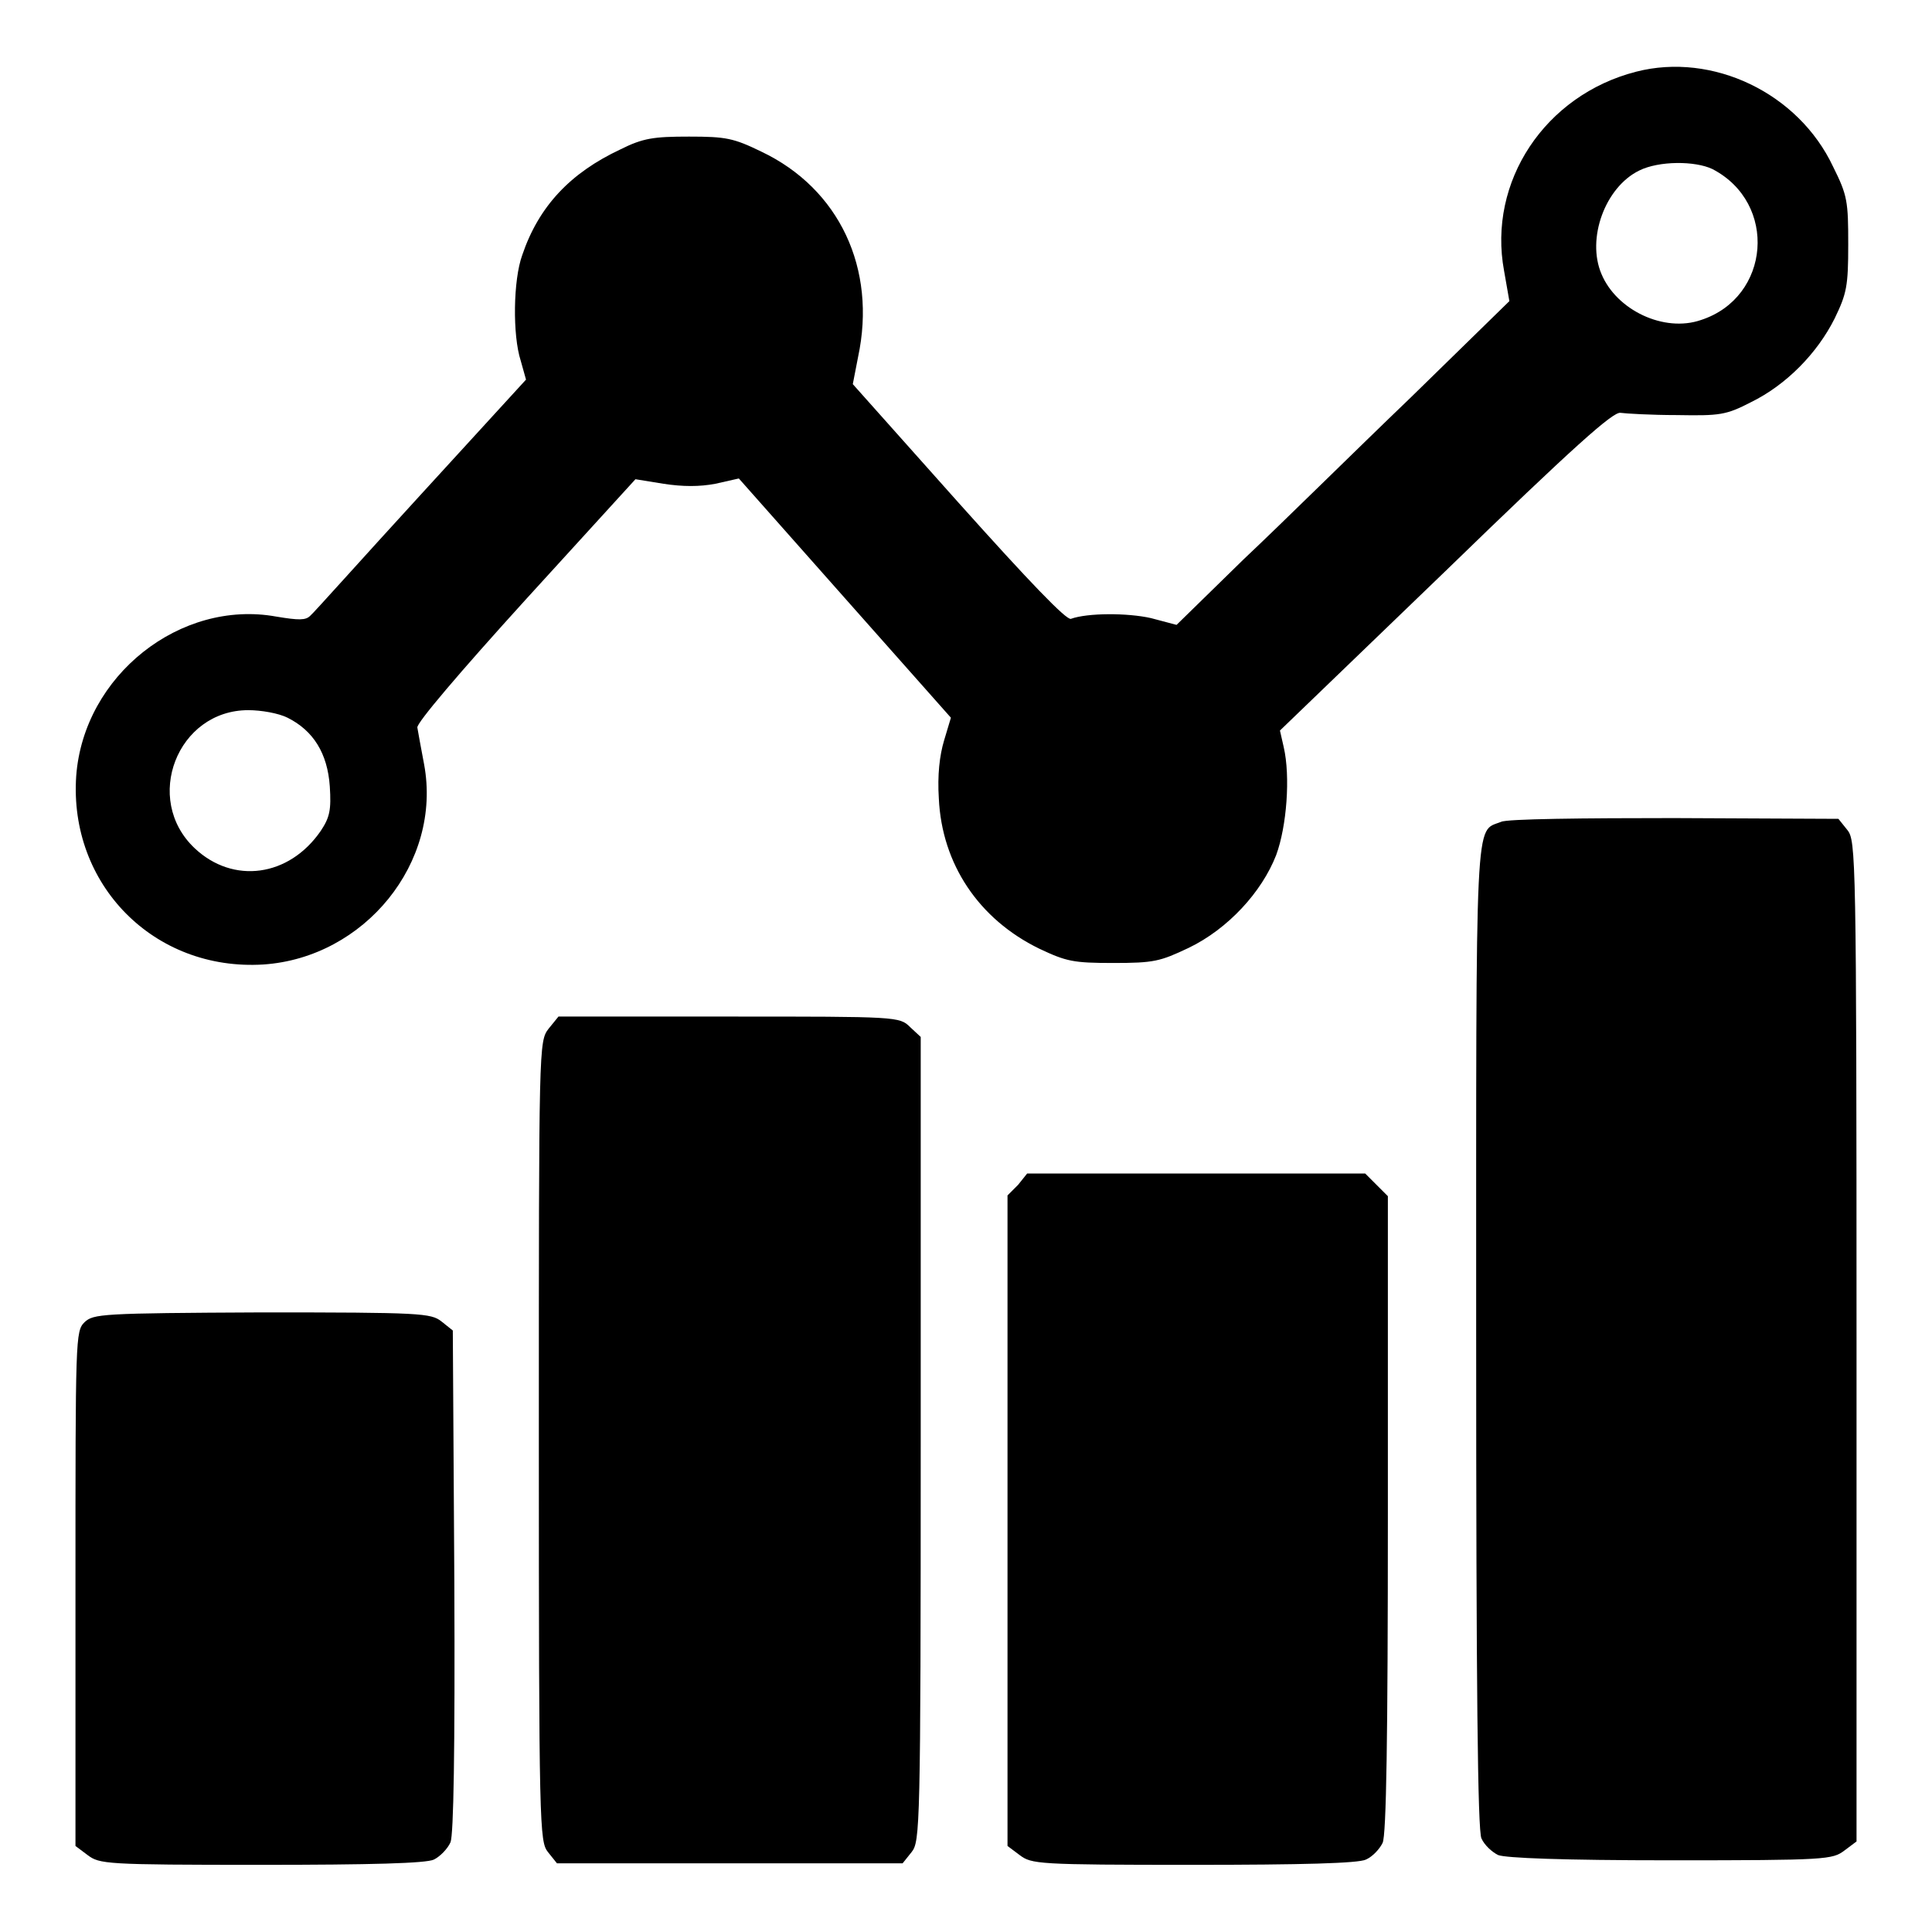
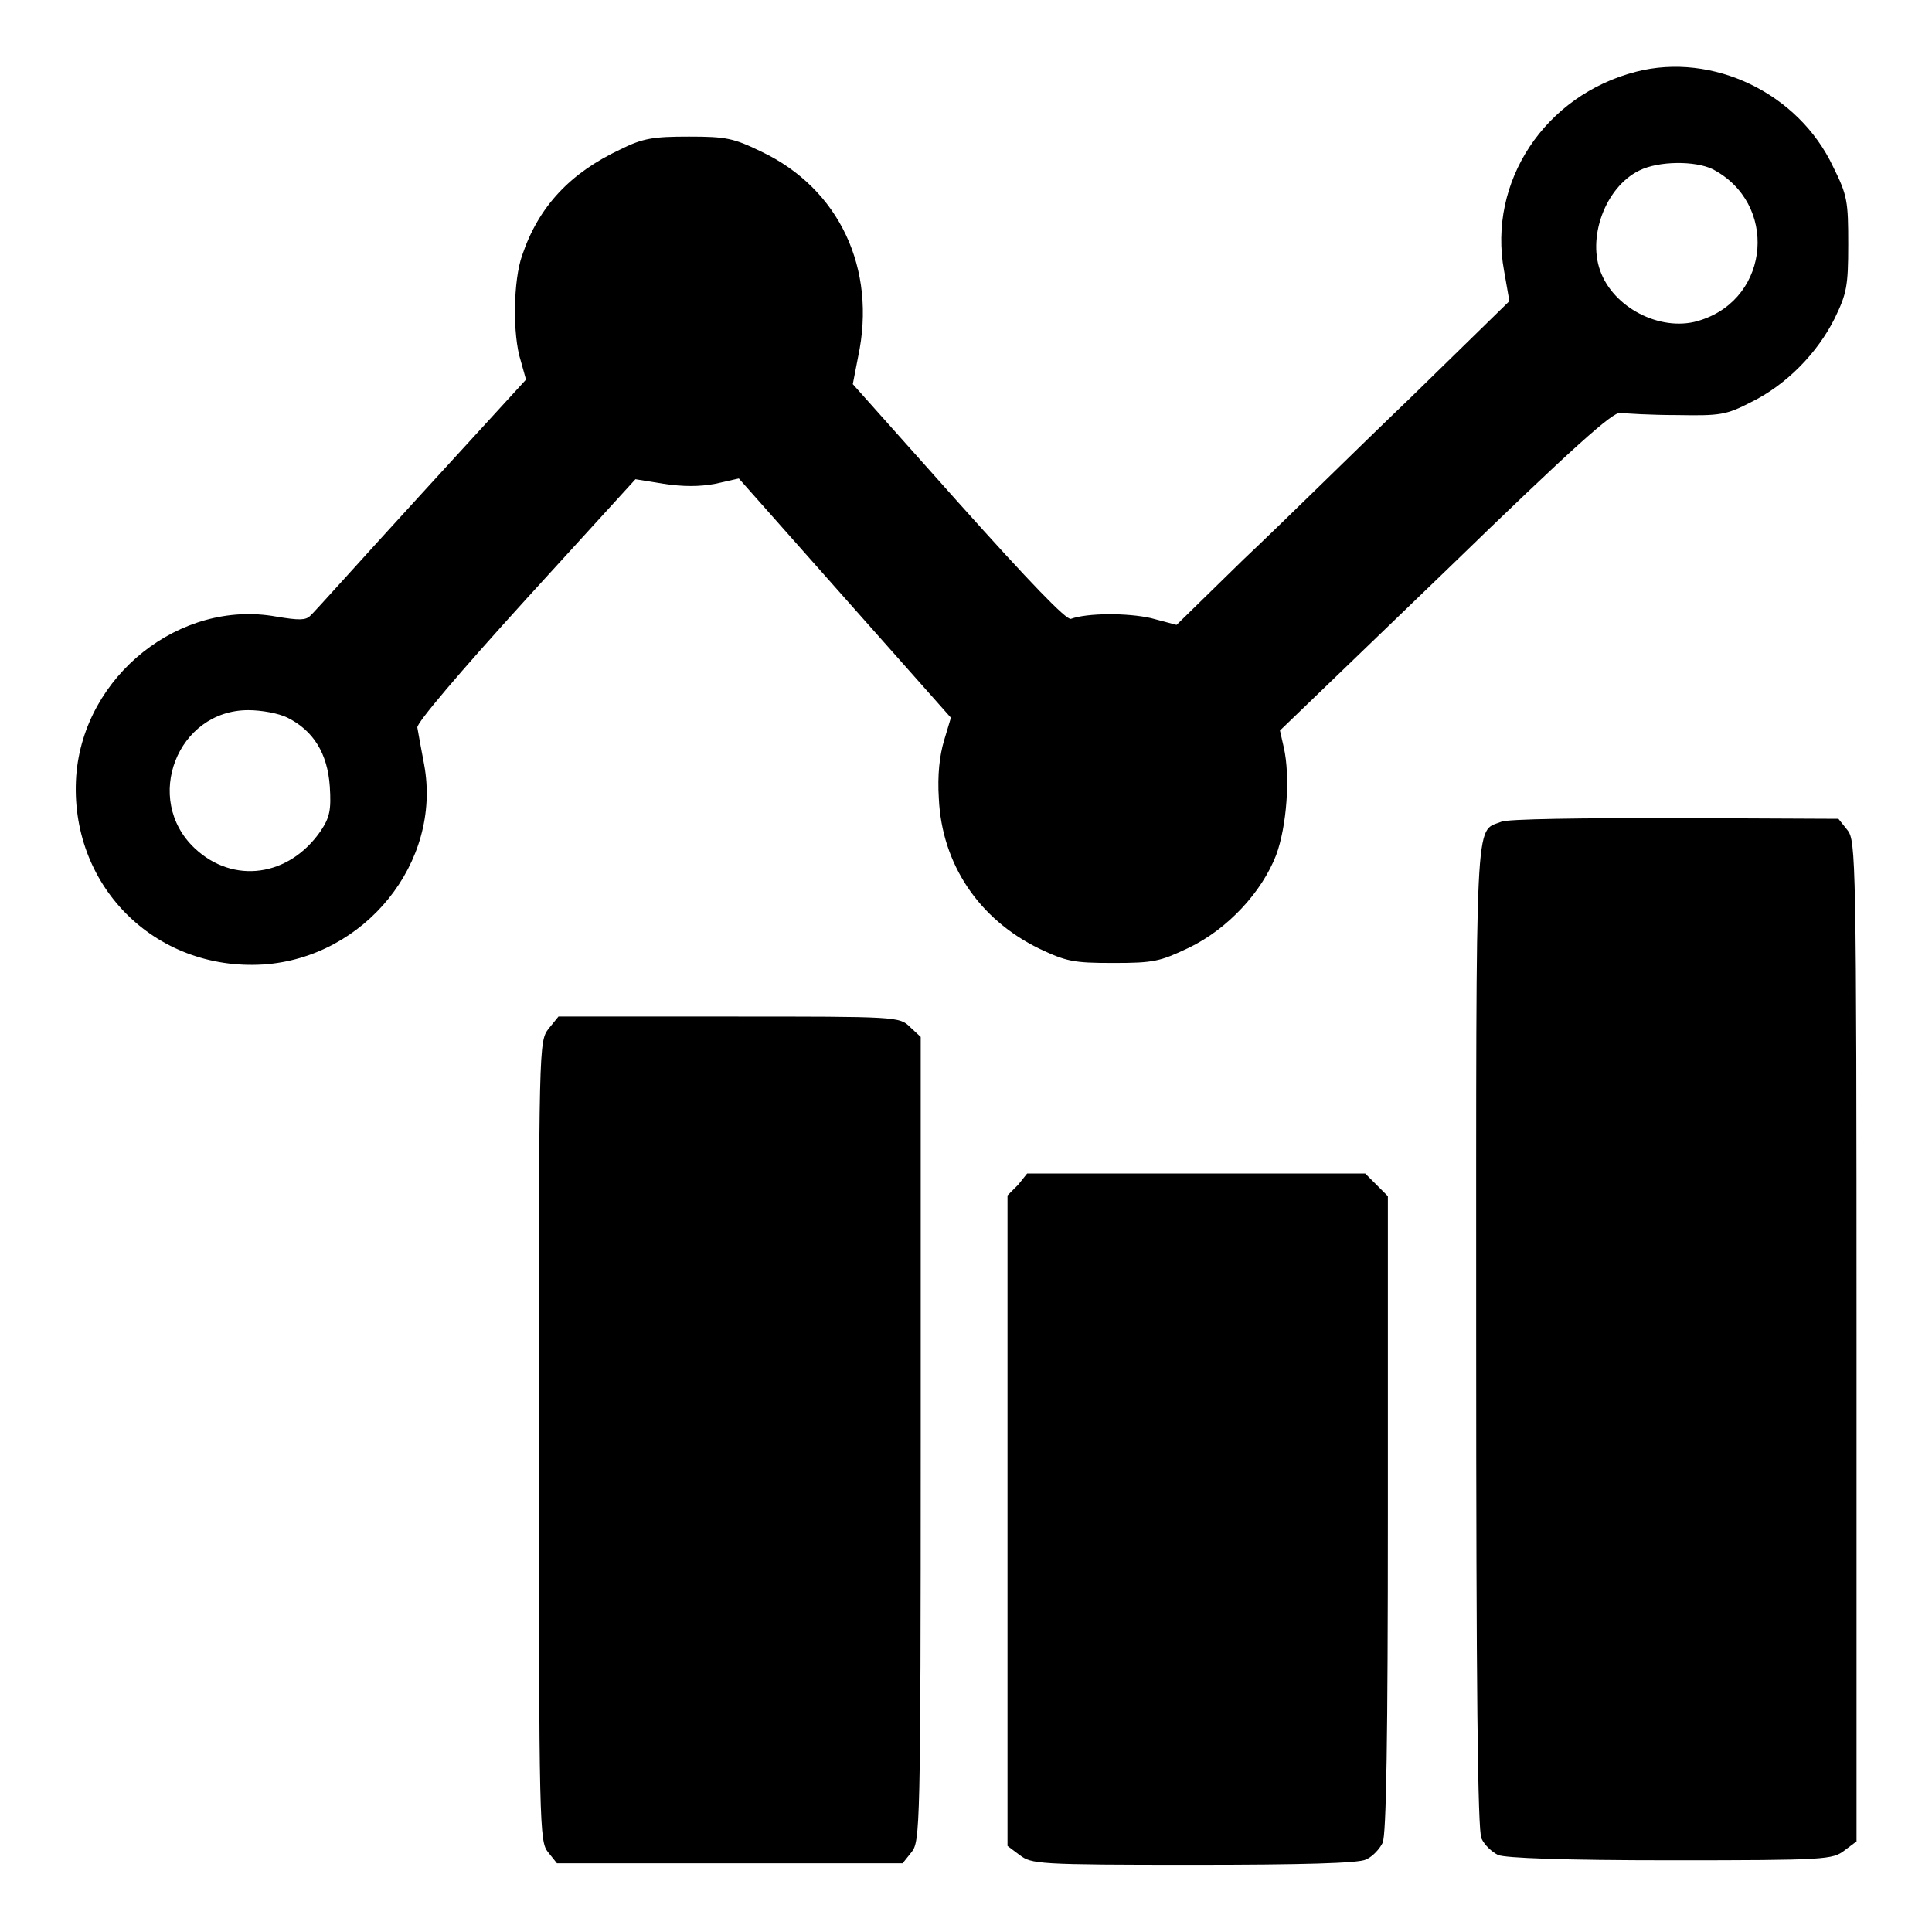
<svg xmlns="http://www.w3.org/2000/svg" version="1.1" x="0px" y="0px" viewBox="0 0 256 256" enable-background="new 0 0 256 256" xml:space="preserve">
  <g>
    <g>
      <g>
        <path fill="#000000" d="M216.8,9.5c-12.1,3.1-19.7,14.6-17.5,26.4l0.7,4l-13.1,12.8c-7.3,7-17.1,16.7-22.1,21.4l-8.9,8.7l-3.4-0.9c-3.1-0.7-8.4-0.7-10.6,0.1c-0.6,0.2-5.5-4.9-14.9-15.4l-14-15.7l0.7-3.6c2.5-11.7-2.5-22.3-12.8-27.2c-3.7-1.8-4.7-2-9.6-2c-4.7,0-6.1,0.2-9.1,1.7c-6.6,3.1-10.8,7.5-13,14c-1.2,3.3-1.3,10.6-0.2,14l0.7,2.5l-14,15.3C48,74,41.5,81.3,41.1,81.6c-0.6,0.6-1.5,0.6-4.5,0.1c-12.7-2.3-25.5,7.8-26.5,21.1c-1,14.4,10.3,25.9,24.8,25c13.4-0.9,23.7-13.5,21.3-26.5c-0.4-2.1-0.8-4.3-0.9-4.9c-0.1-0.6,5.5-7.2,14.4-17l14.5-15.9l3.7,0.6c2.6,0.4,4.8,0.4,6.9,0l3.1-0.7l14,15.8l14.1,15.9l-0.9,3c-0.6,2-0.9,4.6-0.7,7.7c0.4,8.7,5.3,16,13.3,19.9c3.6,1.7,4.5,1.9,9.8,1.9c5.4,0,6.2-0.2,10-2c5.2-2.5,9.7-7.4,11.6-12.3c1.4-3.8,1.9-10.4,1-14.3l-0.5-2.2l21.9-21.1c17.2-16.7,22.2-21.1,23.2-21c0.7,0.1,4.1,0.3,7.5,0.3c5.7,0.1,6.5,0,9.8-1.7c4.7-2.3,8.8-6.5,11.1-11.1c1.6-3.3,1.8-4.3,1.8-9.8c0-5.7-0.1-6.5-2-10.3C238.3,12.3,226.9,6.9,216.8,9.5z M226.9,22.4c8.7,4.5,7.7,17-1.5,20c-4.9,1.7-11.2-1.3-13.2-6.1c-2-4.7,0.5-11.5,5-13.7C219.8,21.3,224.6,21.3,226.9,22.4z M38.1,95.1c3.4,1.7,5.3,4.7,5.6,9.1c0.2,3.1,0,4.1-1.2,5.9c-4.2,6.1-11.6,7.1-16.7,2.3c-6.9-6.5-2.3-18.3,7.1-18.3C34.6,94.1,36.9,94.5,38.1,95.1z" />
        <path fill="#000000" d="M198.9,108.9c-3.5,1.4-3.3-2.4-3.3,68.3c0,46.3,0.2,65.4,0.7,66.4c0.4,0.9,1.4,1.8,2.2,2.2c1,0.4,8.5,0.7,22.9,0.7c20.7,0,21.4-0.1,23-1.3l1.6-1.2v-66.3c0-64.3-0.1-66.3-1.2-67.7l-1.2-1.5l-21.8-0.1C210,108.4,199.6,108.5,198.9,108.9z" />
        <path fill="#000000" d="M72.7,136.3c-1.3,1.7-1.3,2-1.3,54.6c0,51.3,0.1,53.1,1.2,54.5l1.2,1.5h22.9h22.9l1.2-1.5c1.1-1.4,1.2-3.1,1.2-54.7v-53.3l-1.4-1.3c-1.4-1.4-1.7-1.4-23.9-1.4H74L72.7,136.3z" />
        <path fill="#000000" d="M134.9,157l-1.4,1.4v43.1v43.1l1.6,1.2c1.6,1.2,2.3,1.3,23,1.3c14.4,0,21.9-0.2,22.9-0.7c0.9-0.4,1.8-1.4,2.2-2.2c0.5-1,0.7-14,0.7-43.6v-42.1l-1.5-1.5l-1.5-1.5h-22.4h-22.4L134.9,157z" />
-         <path fill="#000000" d="M11.2,175.2c-1.2,1.2-1.2,2-1.2,35.3v34.1l1.6,1.2c1.6,1.2,2.3,1.3,23,1.3c14.6,0,21.9-0.2,22.9-0.7c0.8-0.4,1.8-1.4,2.2-2.3c0.4-1.1,0.6-11.8,0.5-34.7l-0.2-33.1l-1.5-1.2c-1.4-1.1-2.7-1.2-23.8-1.2C13.3,174,12.4,174.1,11.2,175.2z" />
      </g>
    </g>
  </g>
</svg>